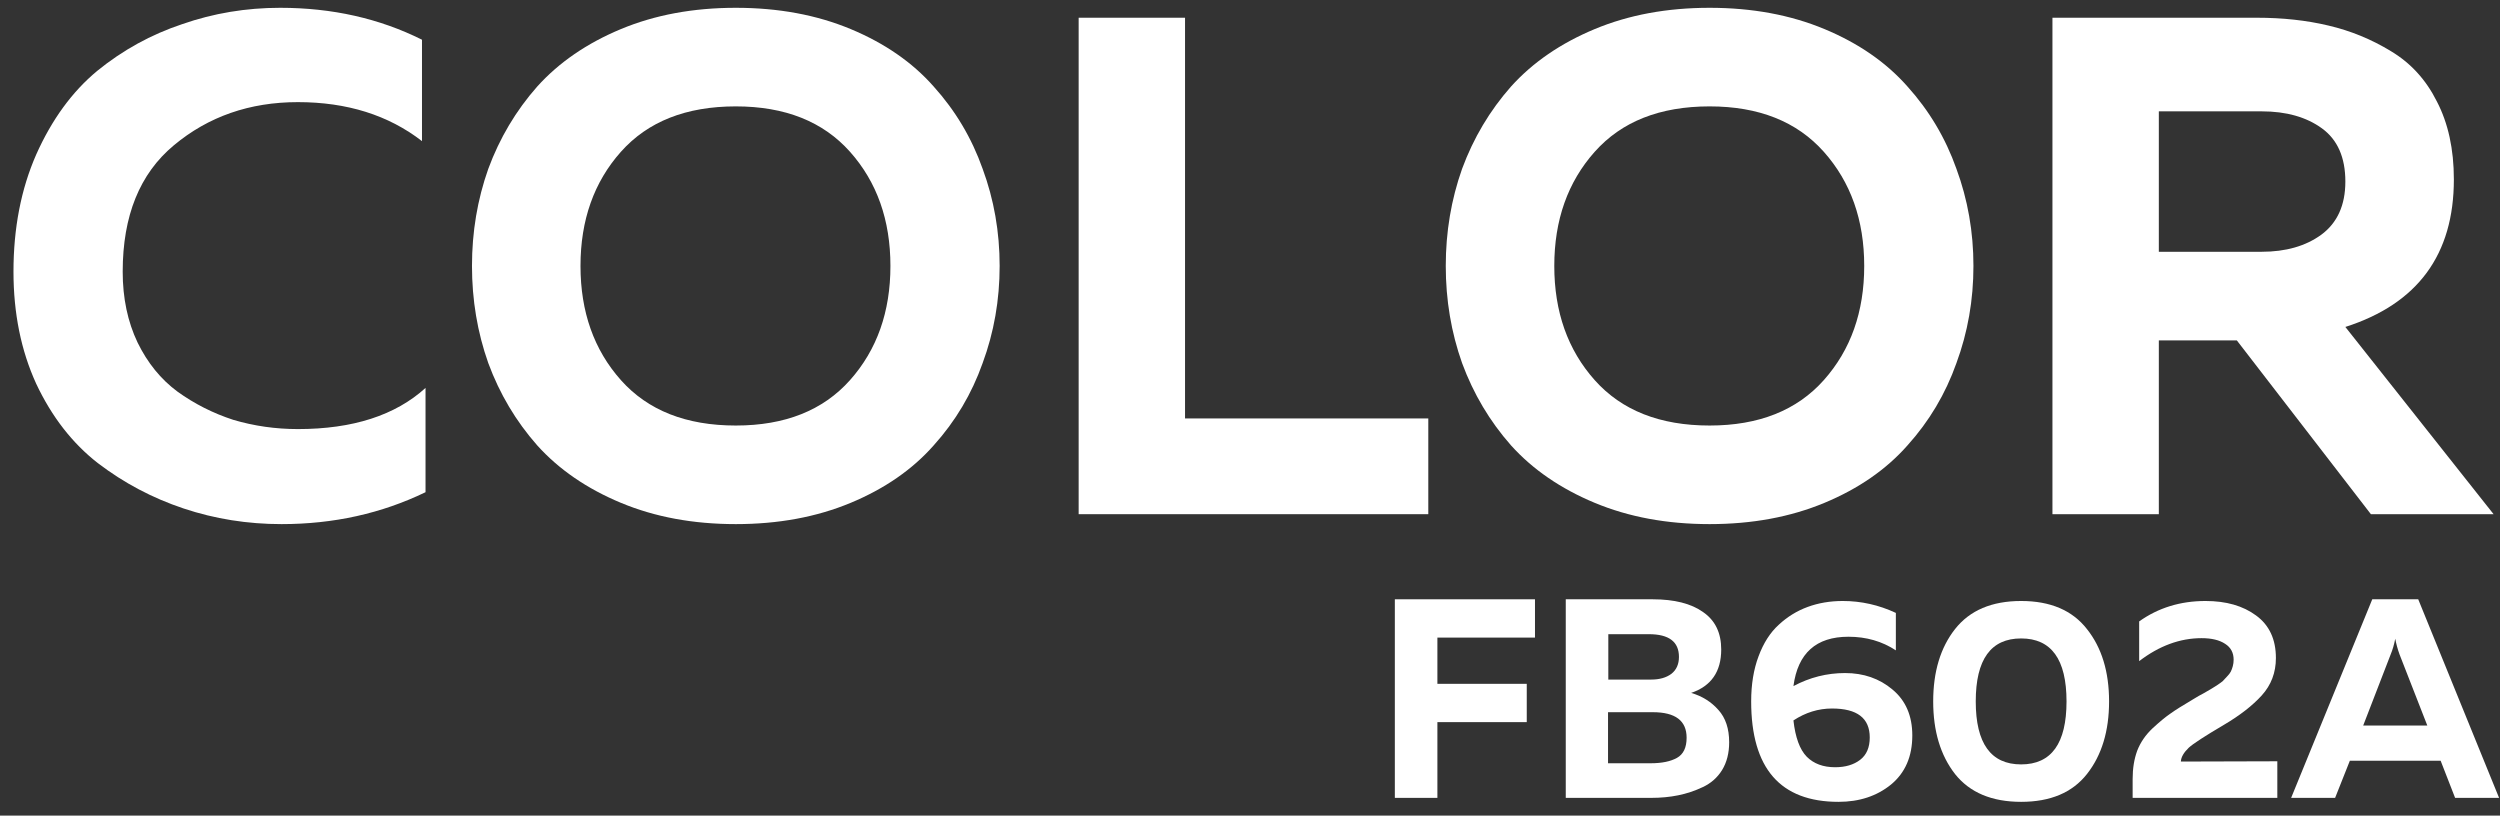
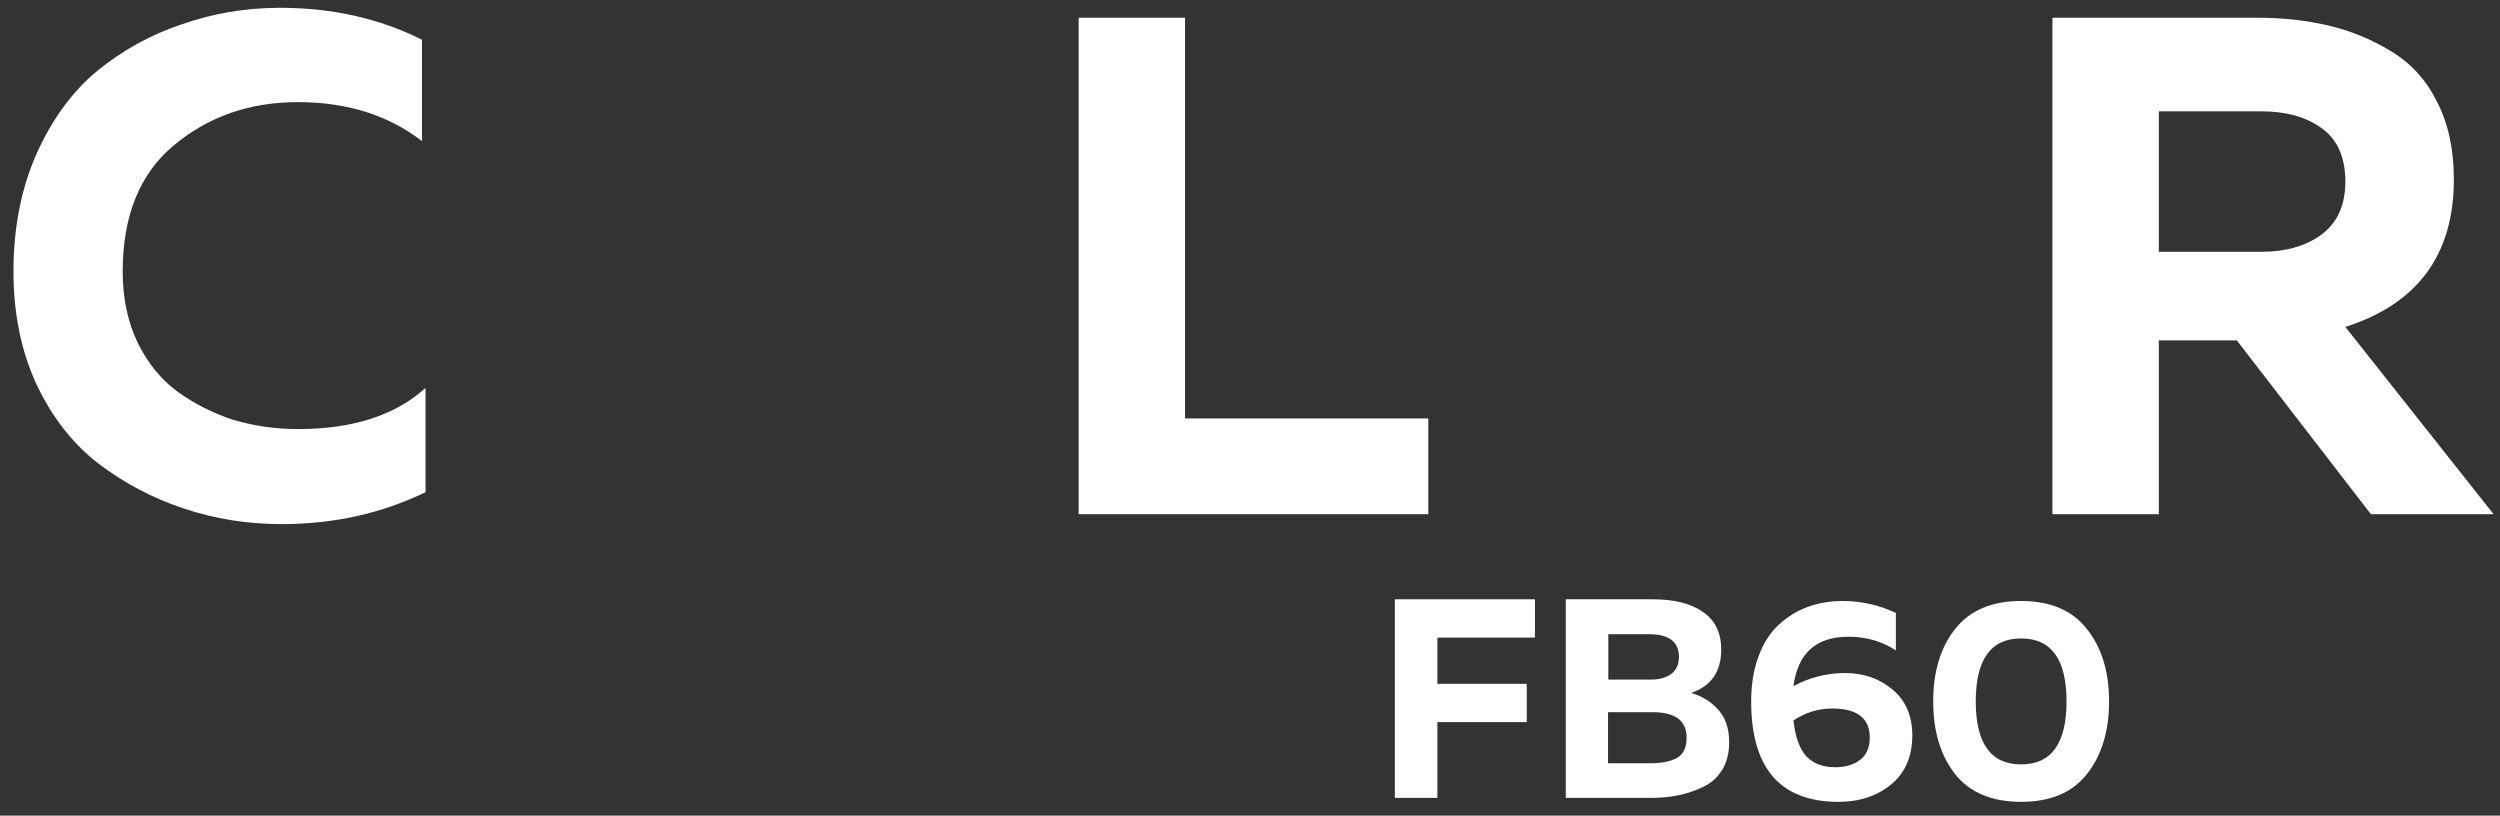
<svg xmlns="http://www.w3.org/2000/svg" width="141" height="46" viewBox="0 0 141 46" fill="none">
  <rect x="0" y="0" width="141" height="46" fill="#333333" stroke="none" />
  <path d="M0.76 15.32C0.76 12.867 1.187 10.667 2.04 8.72C2.92 6.747 4.067 5.173 5.48 4C6.92 2.827 8.52 1.947 10.28 1.36C12.04 0.747 13.88 0.44 15.8 0.44C18.734 0.44 21.4 1.04 23.8 2.24V7.96C21.907 6.493 19.574 5.76 16.8 5.76C14.08 5.76 11.747 6.573 9.8 8.2C7.88 9.8 6.92 12.173 6.92 15.32C6.92 16.813 7.2 18.147 7.76 19.32C8.32 20.467 9.067 21.387 10 22.08C10.96 22.773 12.014 23.307 13.16 23.68C14.334 24.027 15.547 24.2 16.8 24.2C19.894 24.2 22.294 23.427 24 21.88V27.76C21.52 28.96 18.814 29.56 15.88 29.56C13.96 29.56 12.12 29.267 10.36 28.68C8.6 28.093 6.987 27.24 5.52 26.12C4.08 25 2.92 23.507 2.04 21.64C1.187 19.773 0.76 17.667 0.76 15.32Z" fill="white" />
-   <path d="M27.54 20.48C26.926 18.747 26.62 16.92 26.62 15C26.62 13.08 26.926 11.253 27.54 9.52C28.18 7.787 29.1 6.24 30.3 4.88C31.526 3.52 33.1 2.44 35.02 1.64C36.94 0.84 39.1 0.44 41.5 0.44C43.9 0.44 46.06 0.84 47.98 1.64C49.9 2.44 51.46 3.52 52.66 4.88C53.886 6.24 54.806 7.787 55.42 9.52C56.06 11.253 56.38 13.08 56.38 15C56.38 16.92 56.06 18.747 55.42 20.48C54.806 22.213 53.886 23.76 52.66 25.12C51.46 26.48 49.9 27.56 47.98 28.36C46.06 29.16 43.9 29.56 41.5 29.56C39.1 29.56 36.94 29.16 35.02 28.36C33.1 27.56 31.526 26.48 30.3 25.12C29.1 23.76 28.18 22.213 27.54 20.48ZM47.94 21.44C49.46 19.733 50.22 17.587 50.22 15C50.22 12.413 49.46 10.267 47.94 8.56C46.42 6.853 44.273 6 41.5 6C38.7 6 36.54 6.853 35.02 8.56C33.5 10.267 32.74 12.413 32.74 15C32.74 17.587 33.5 19.733 35.02 21.44C36.54 23.147 38.7 24 41.5 24C44.273 24 46.42 23.147 47.94 21.44Z" fill="white" />
  <path d="M60.836 1H66.836V23.6H80.556V29H60.836V1Z" fill="white" />
-   <path d="M82.462 20.48C81.848 18.747 81.541 16.92 81.541 15C81.541 13.08 81.848 11.253 82.462 9.52C83.102 7.787 84.022 6.24 85.222 4.88C86.448 3.52 88.022 2.44 89.942 1.64C91.862 0.84 94.022 0.44 96.421 0.44C98.822 0.44 100.982 0.84 102.902 1.64C104.822 2.44 106.382 3.52 107.582 4.88C108.808 6.24 109.728 7.787 110.342 9.52C110.982 11.253 111.302 13.08 111.302 15C111.302 16.92 110.982 18.747 110.342 20.48C109.728 22.213 108.808 23.76 107.582 25.12C106.382 26.48 104.822 27.56 102.902 28.36C100.982 29.16 98.822 29.56 96.421 29.56C94.022 29.56 91.862 29.16 89.942 28.36C88.022 27.56 86.448 26.48 85.222 25.12C84.022 23.76 83.102 22.213 82.462 20.48ZM102.862 21.44C104.382 19.733 105.142 17.587 105.142 15C105.142 12.413 104.382 10.267 102.862 8.56C101.342 6.853 99.195 6 96.421 6C93.621 6 91.462 6.853 89.942 8.56C88.421 10.267 87.662 12.413 87.662 15C87.662 17.587 88.421 19.733 89.942 21.44C91.462 23.147 93.621 24 96.421 24C99.195 24 101.342 23.147 102.862 21.44Z" fill="white" />
  <path d="M121.758 29H115.758V1H127.278C128.744 1 130.091 1.147 131.318 1.44C132.571 1.733 133.744 2.213 134.838 2.88C135.958 3.547 136.824 4.493 137.438 5.72C138.078 6.947 138.398 8.413 138.398 10.12C138.398 14.36 136.358 17.133 132.278 18.44L140.638 29H133.718L126.158 19.2H121.758V29ZM121.758 6.28V14.2H127.558C128.918 14.2 130.038 13.88 130.918 13.24C131.824 12.573 132.278 11.573 132.278 10.24C132.278 8.88 131.838 7.88 130.958 7.24C130.078 6.6 128.944 6.28 127.558 6.28H121.758Z" fill="white" />
  <path d="M78.669 33.8H86.573V35.96H81.069V38.568H86.109V40.728H81.069V45H78.669V33.8Z" fill="white" />
  <path d="M88.309 33.8H93.205C94.432 33.8 95.381 34.04 96.053 34.52C96.736 34.989 97.077 35.693 97.077 36.632C97.077 37.88 96.512 38.696 95.381 39.08C96 39.261 96.512 39.581 96.917 40.04C97.323 40.488 97.525 41.096 97.525 41.864C97.525 42.472 97.392 42.995 97.125 43.432C96.859 43.859 96.496 44.179 96.037 44.392C95.589 44.605 95.125 44.76 94.645 44.856C94.176 44.952 93.669 45 93.125 45H88.309V33.8ZM95.125 41.608C95.125 40.648 94.491 40.168 93.221 40.168H90.693V43.048H93.093C93.723 43.048 94.219 42.947 94.581 42.744C94.944 42.541 95.125 42.163 95.125 41.608ZM94.693 37.048C94.693 36.195 94.128 35.768 92.997 35.768H90.709V38.328H93.125C93.595 38.328 93.973 38.221 94.261 38.008C94.549 37.784 94.693 37.464 94.693 37.048Z" fill="white" />
  <path d="M101.15 38.696C102.067 38.205 103.038 37.96 104.062 37.96C105.107 37.96 105.998 38.269 106.734 38.888C107.481 39.507 107.854 40.371 107.854 41.48C107.854 42.664 107.454 43.587 106.654 44.248C105.854 44.899 104.867 45.224 103.694 45.224C100.409 45.224 98.766 43.336 98.766 39.56C98.766 38.6 98.905 37.752 99.182 37.016C99.459 36.269 99.838 35.677 100.318 35.24C100.798 34.792 101.342 34.456 101.95 34.232C102.558 34.008 103.219 33.896 103.934 33.896C104.969 33.896 105.966 34.12 106.926 34.568V36.68C106.147 36.168 105.257 35.912 104.254 35.912C102.43 35.912 101.395 36.84 101.15 38.696ZM101.15 40.632C101.257 41.592 101.507 42.275 101.902 42.68C102.297 43.075 102.83 43.272 103.502 43.272C104.078 43.272 104.547 43.133 104.91 42.856C105.273 42.579 105.454 42.157 105.454 41.592C105.454 40.504 104.745 39.96 103.326 39.96C102.558 39.96 101.833 40.184 101.15 40.632Z" fill="white" />
  <path d="M110.264 43.656C109.442 42.6 109.032 41.235 109.032 39.56C109.032 37.885 109.442 36.525 110.264 35.48C111.096 34.424 112.338 33.896 113.992 33.896C115.645 33.896 116.882 34.424 117.704 35.48C118.536 36.525 118.952 37.885 118.952 39.56C118.952 41.235 118.536 42.6 117.704 43.656C116.882 44.701 115.645 45.224 113.992 45.224C112.338 45.224 111.096 44.701 110.264 43.656ZM113.992 43.112C115.698 43.112 116.552 41.928 116.552 39.56C116.552 37.192 115.698 36.008 113.992 36.008C112.285 36.008 111.432 37.192 111.432 39.56C111.432 41.928 112.285 43.112 113.992 43.112Z" fill="white" />
-   <path d="M120.649 35.048C121.726 34.28 122.974 33.896 124.393 33.896C125.555 33.896 126.505 34.168 127.241 34.712C127.987 35.256 128.361 36.056 128.361 37.112C128.361 37.933 128.094 38.637 127.561 39.224C127.038 39.8 126.323 40.355 125.417 40.888C124.35 41.517 123.694 41.944 123.449 42.168C123.161 42.445 123.011 42.707 123.001 42.952L128.441 42.936V45H120.281V43.928C120.281 43.341 120.366 42.813 120.537 42.344C120.718 41.875 121.006 41.453 121.401 41.08C121.806 40.707 122.142 40.429 122.409 40.248C122.675 40.056 123.081 39.8 123.625 39.48C123.657 39.459 123.683 39.443 123.705 39.432C123.726 39.421 123.753 39.405 123.785 39.384C123.817 39.363 123.843 39.347 123.865 39.336C123.929 39.293 124.062 39.219 124.265 39.112C124.478 38.995 124.617 38.915 124.681 38.872C124.745 38.829 124.857 38.76 125.017 38.664C125.177 38.557 125.289 38.477 125.353 38.424C125.417 38.36 125.497 38.275 125.593 38.168C125.699 38.061 125.774 37.965 125.817 37.88C125.859 37.795 125.897 37.693 125.929 37.576C125.961 37.459 125.977 37.336 125.977 37.208C125.977 36.813 125.817 36.515 125.497 36.312C125.177 36.099 124.734 35.992 124.169 35.992C122.953 35.992 121.779 36.424 120.649 37.288V35.048Z" fill="white" />
-   <path d="M131.7 45H129.22L133.796 33.8H136.388L140.948 45H138.468L137.652 42.904H132.532L131.7 45ZM134.836 36.904L133.284 40.92H136.9L135.332 36.904C135.225 36.605 135.145 36.312 135.092 36.024C135.028 36.355 134.942 36.648 134.836 36.904Z" fill="white" />
</svg>